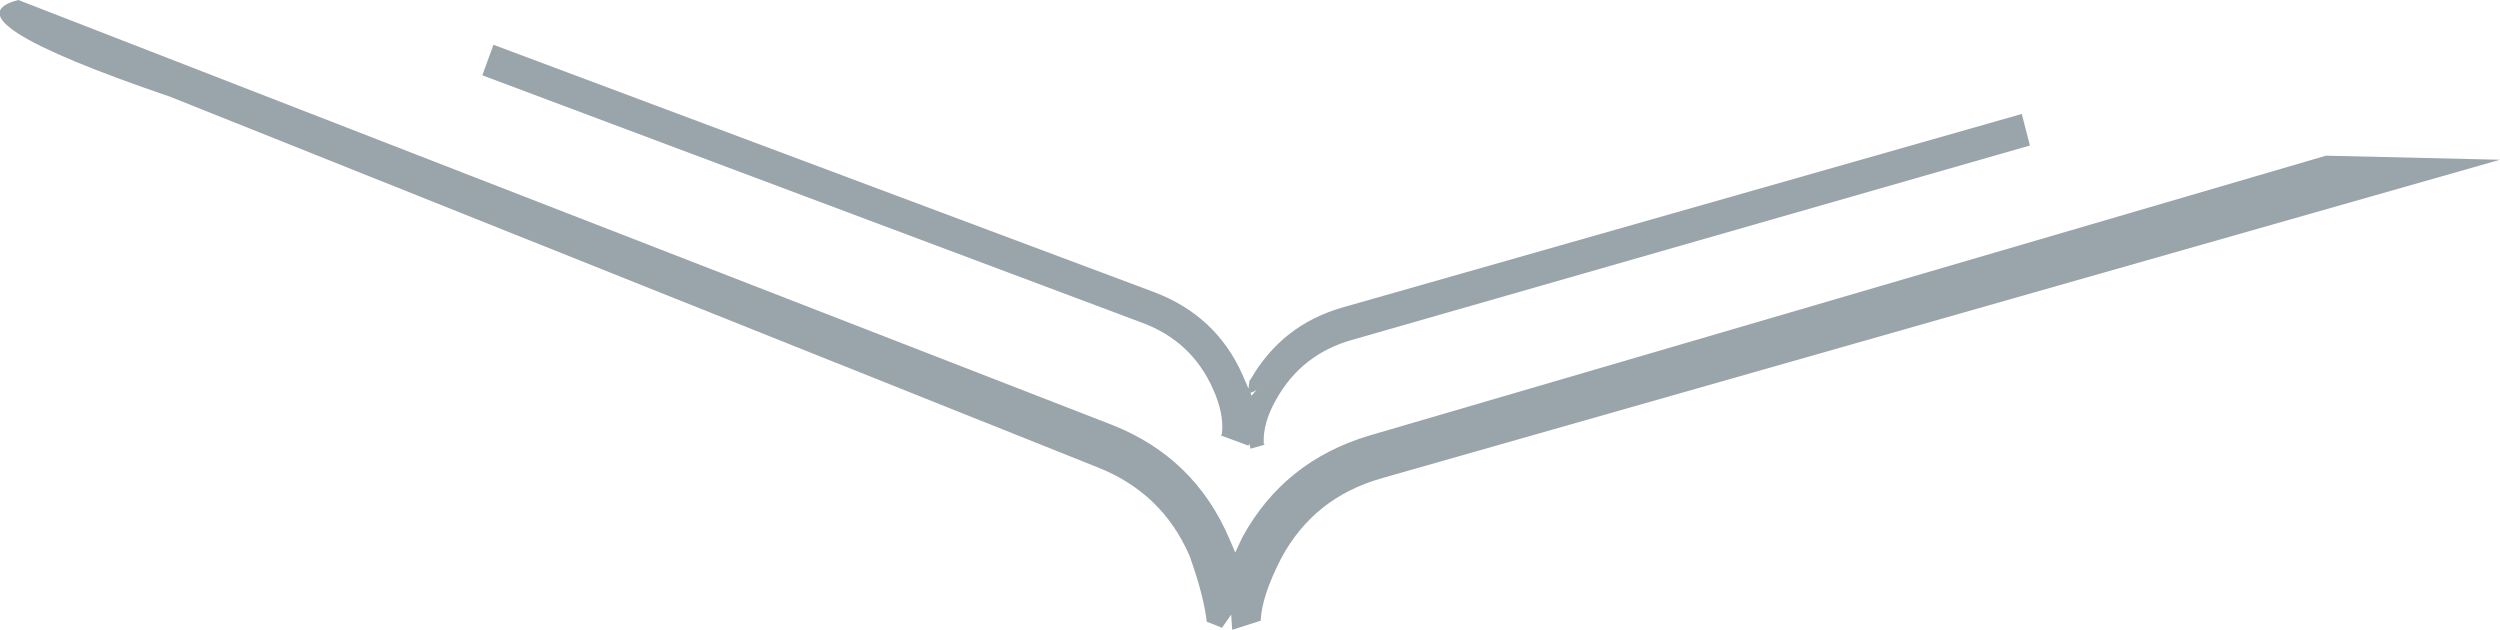
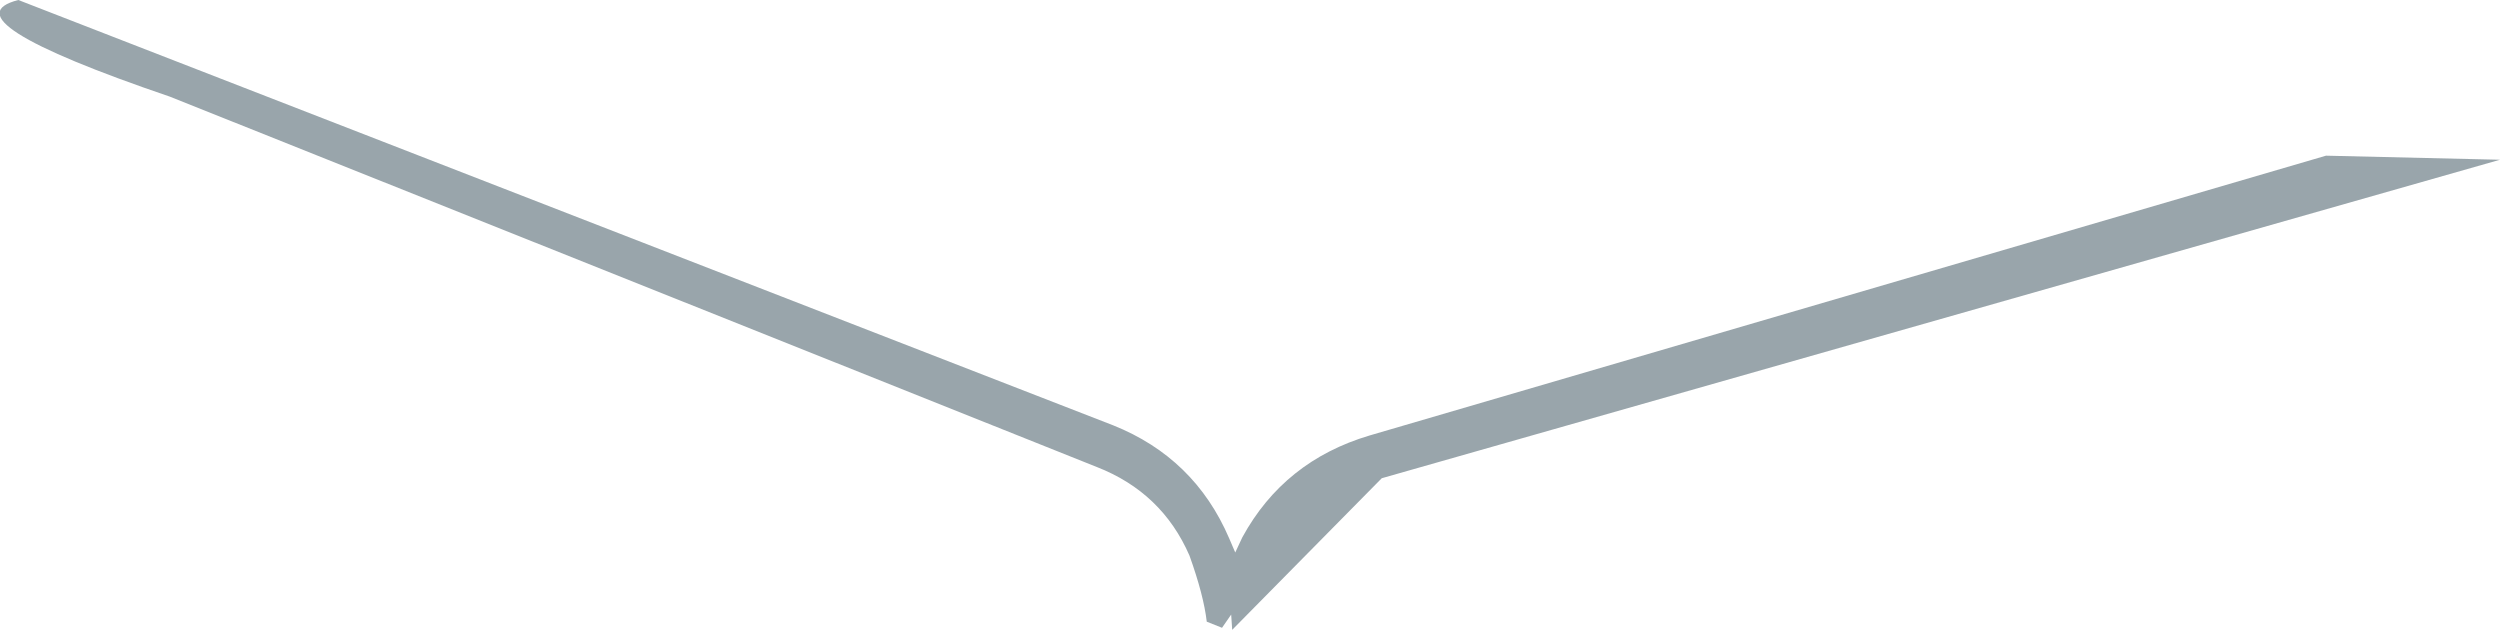
<svg xmlns="http://www.w3.org/2000/svg" height="30.95px" width="122.85px">
  <g transform="matrix(1.0, 0.0, 0.0, 1.0, 62.4, -5.5)">
-     <path d="M51.9 13.15 L60.45 13.35 5.5 29.0 Q2.15 29.95 0.55 32.95 -0.4 34.8 -0.45 36.0 L-1.85 36.45 -1.9 35.7 -2.35 36.35 -3.1 36.05 Q-3.25 34.75 -3.95 32.8 -5.3 29.7 -8.5 28.45 L-54.05 10.25 Q-65.2 6.45 -61.5 5.5 L-7.7 26.4 Q-3.7 28.0 -2.0 31.95 L-1.7 32.65 -1.35 31.9 Q0.7 28.15 4.9 26.9 L51.9 13.15" fill="#99a5ab" fill-rule="evenodd" stroke="none" />
-     <path d="M37.35 12.65 L4.05 22.2 Q1.55 22.9 0.3 25.15 -0.35 26.3 -0.3 27.3 L-0.25 27.35 -0.95 27.55 -1.0 27.3 -1.05 27.4 -2.4 26.9 -2.35 26.8 Q-2.25 25.8 -2.8 24.6 -3.85 22.25 -6.3 21.35 L-38.7 9.2 -38.15 7.7 -5.7 19.85 Q-2.65 21.0 -1.35 23.9 L-1.05 24.6 -1.0 24.2 -0.95 24.15 Q0.6 21.45 3.6 20.6 L36.95 11.1 37.35 12.65 M-0.65 24.65 L-0.8 24.75 -0.95 24.8 -0.9 24.95 -0.65 24.65" fill="#99a5ab" fill-rule="evenodd" stroke="none" />
+     <path d="M51.9 13.15 L60.45 13.35 5.5 29.0 L-1.85 36.45 -1.9 35.7 -2.35 36.35 -3.1 36.05 Q-3.25 34.75 -3.95 32.8 -5.3 29.7 -8.5 28.45 L-54.05 10.25 Q-65.2 6.45 -61.5 5.5 L-7.7 26.4 Q-3.7 28.0 -2.0 31.95 L-1.7 32.65 -1.35 31.9 Q0.7 28.15 4.9 26.9 L51.9 13.15" fill="#99a5ab" fill-rule="evenodd" stroke="none" />
  </g>
</svg>